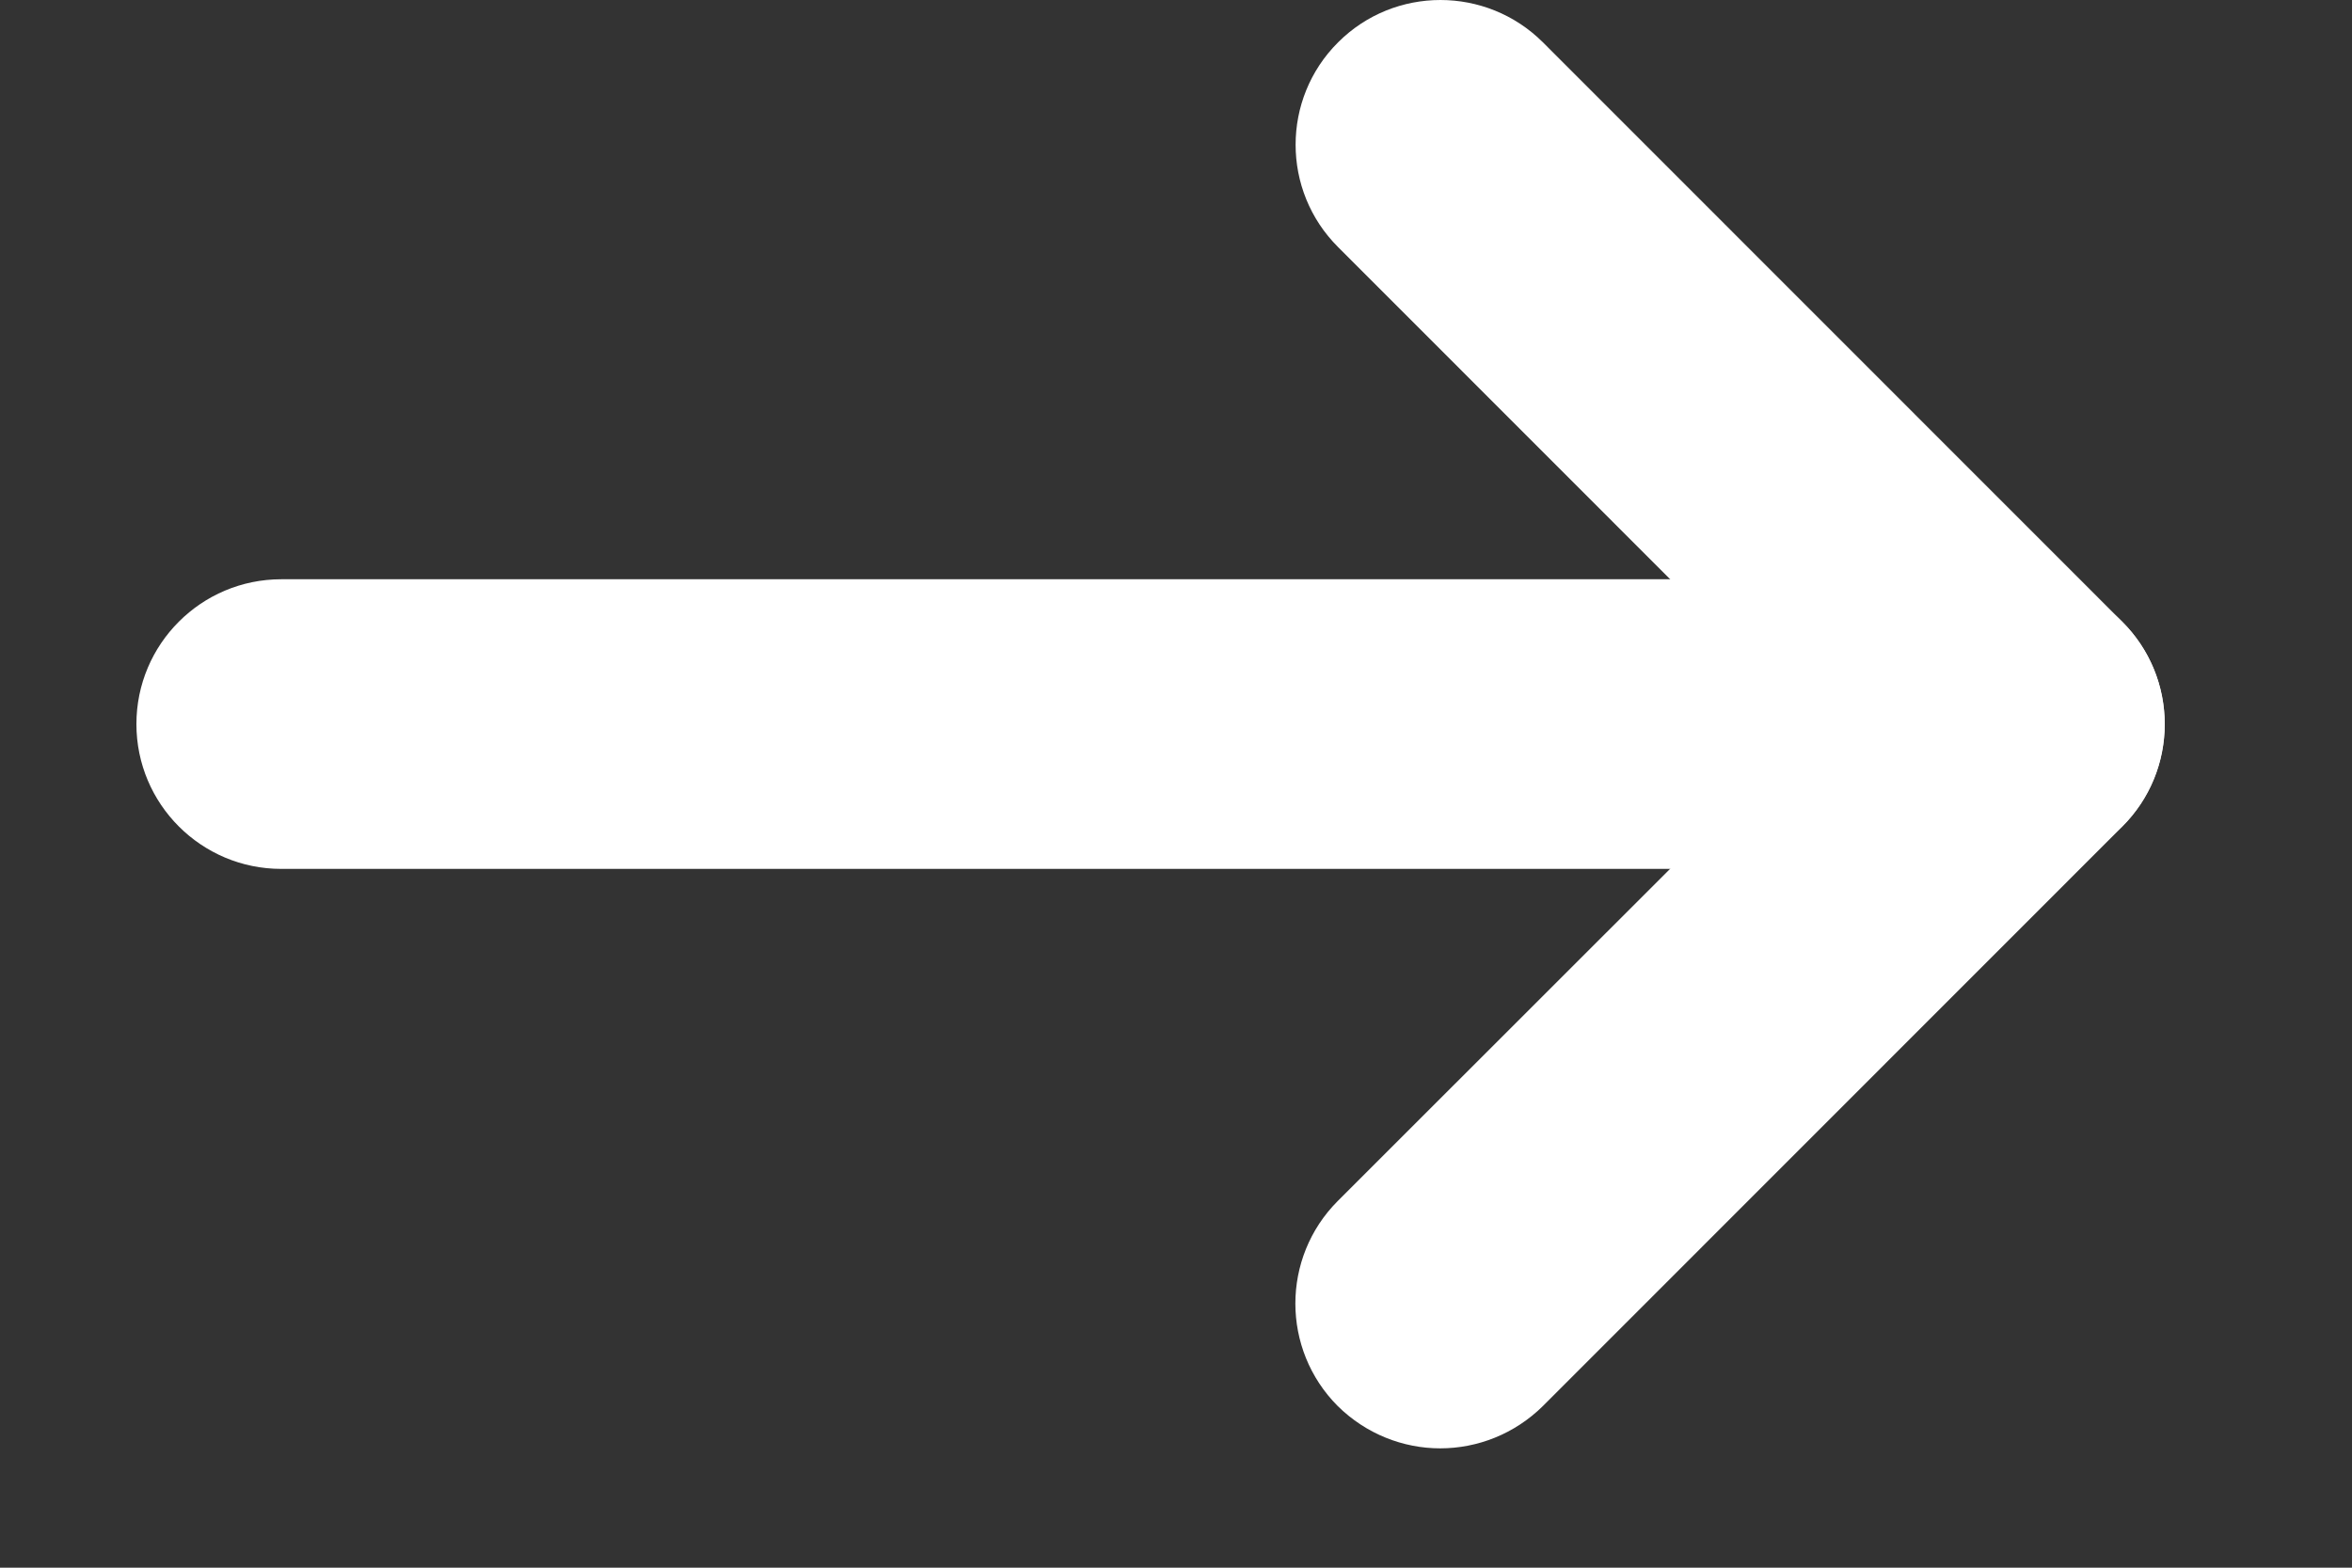
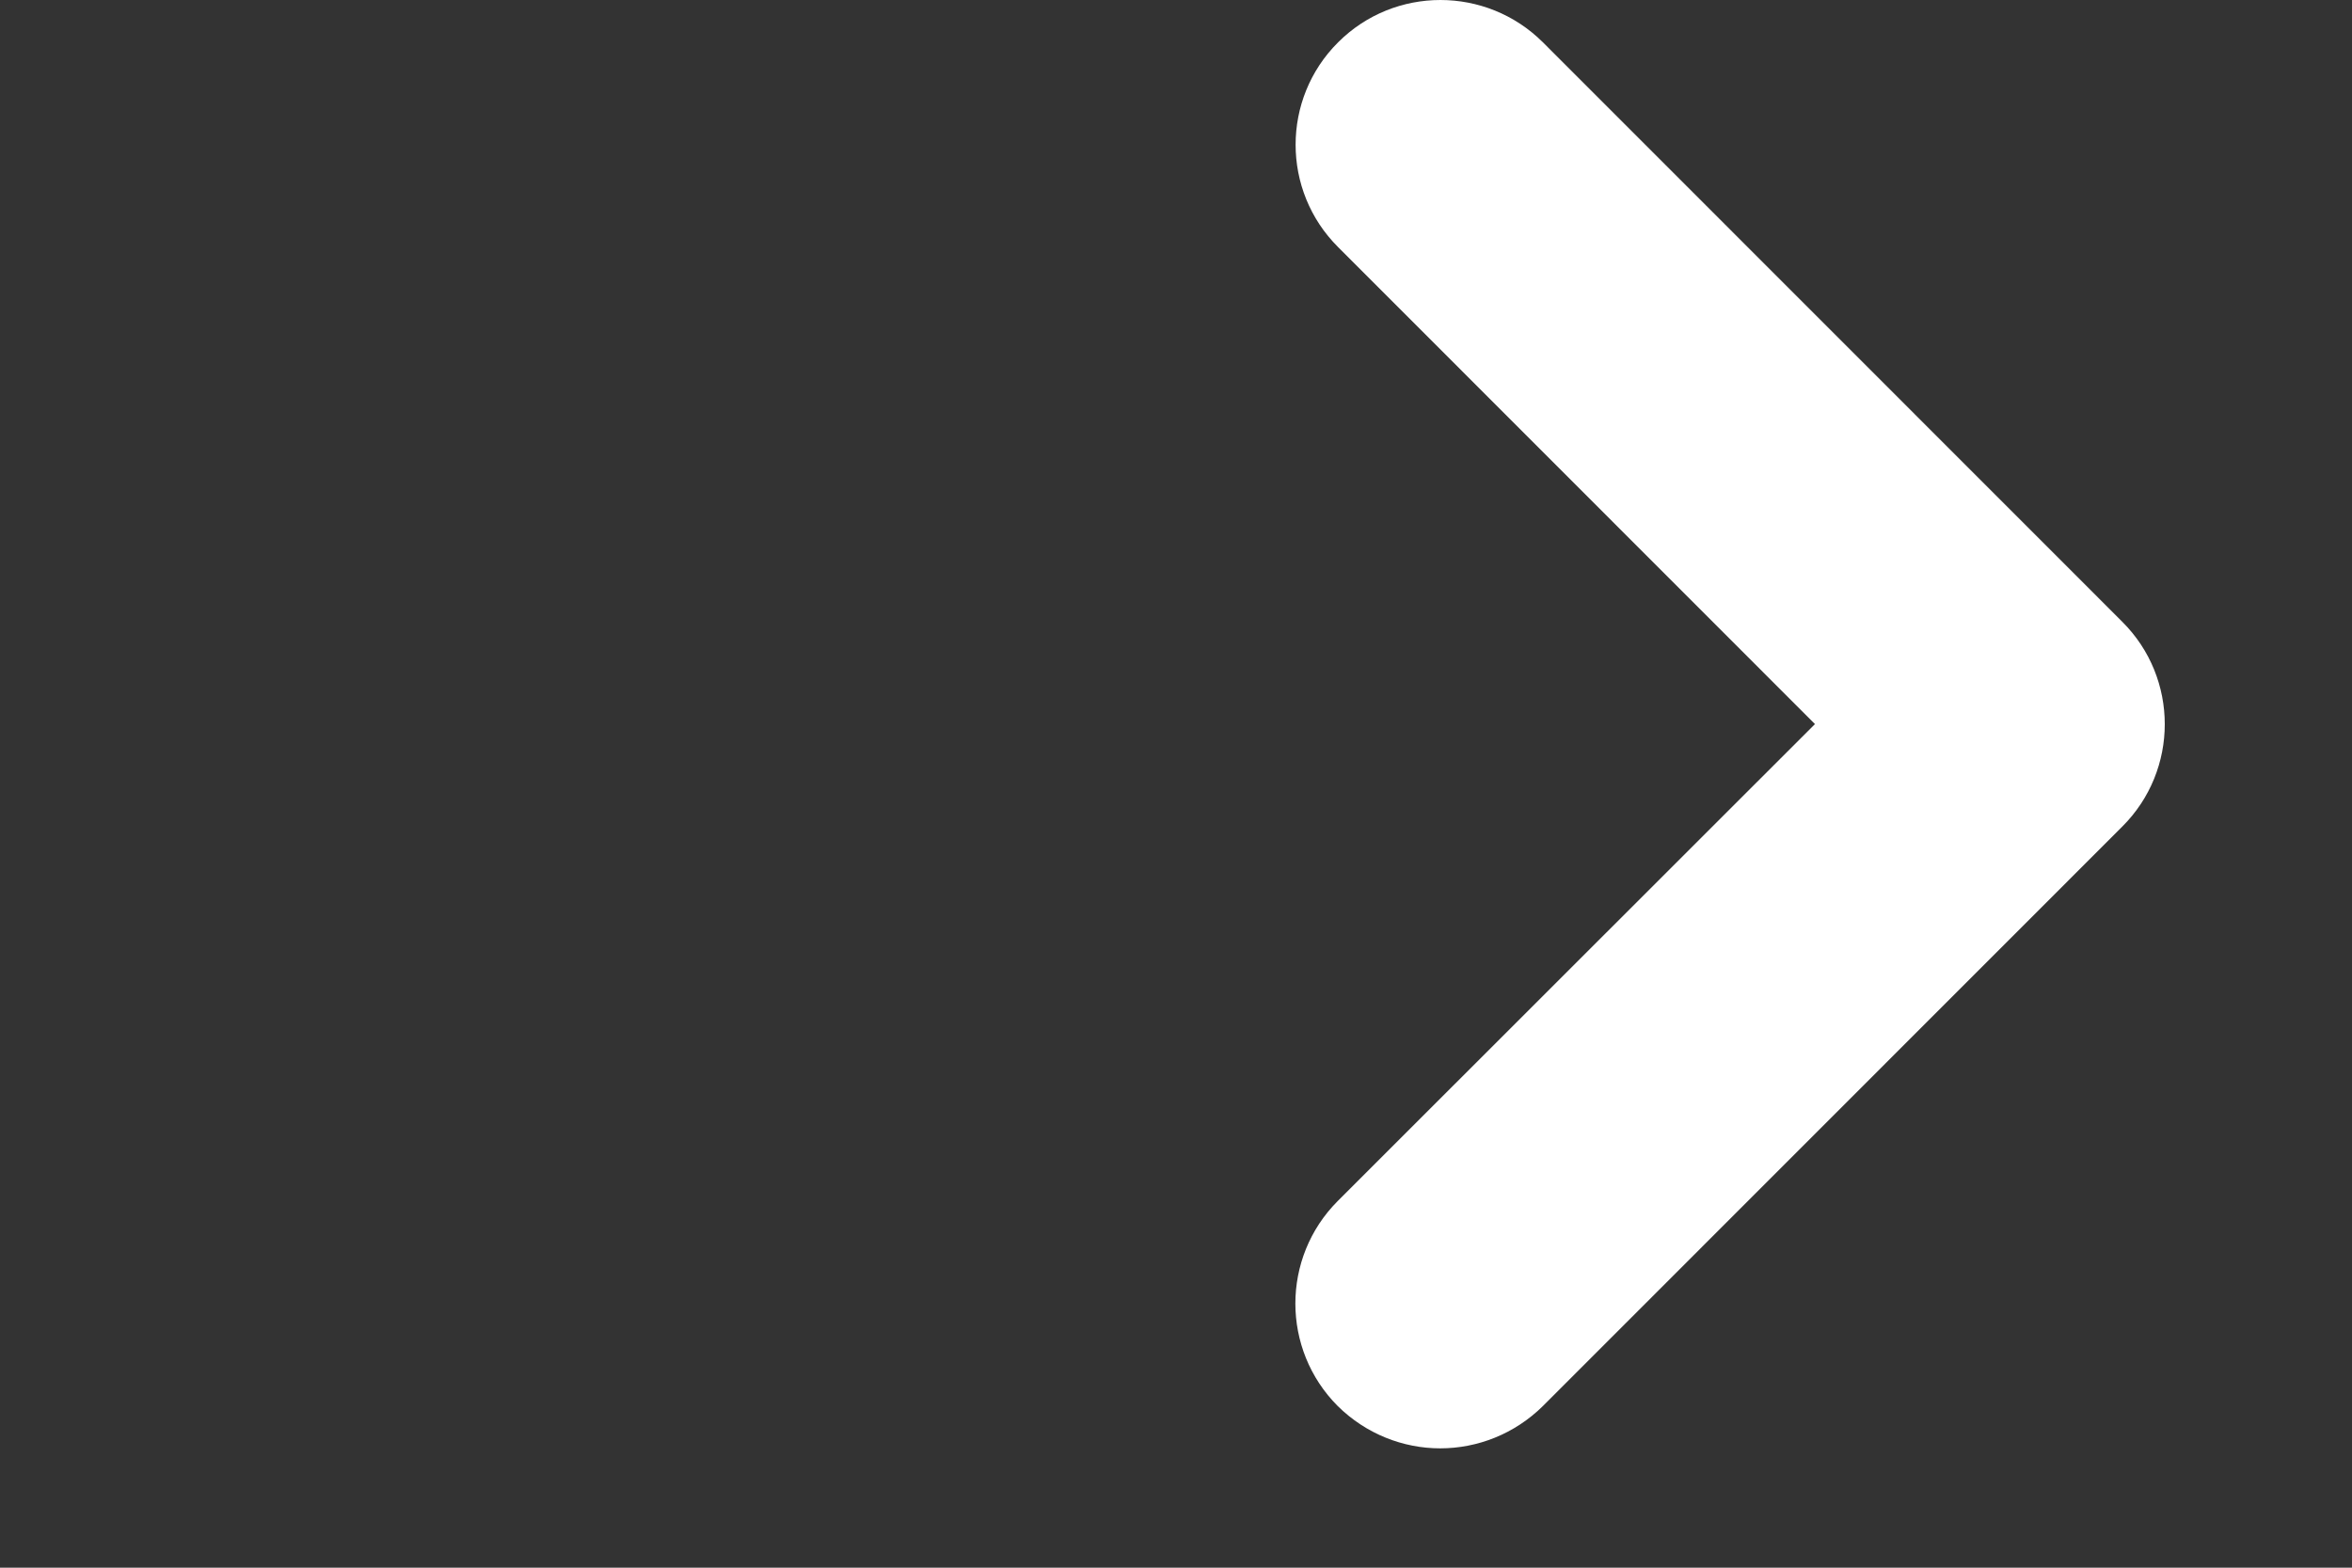
<svg xmlns="http://www.w3.org/2000/svg" width="12" height="8" viewBox="0 0 12 8" fill="none">
  <rect x="0" y="0" width="12" height="8" fill="#333333" stroke="none" />
-   <path d="M10.305 2.956H1.435C1.027 2.956 0.696 3.287 0.696 3.695C0.696 4.103 1.027 4.434 1.435 4.434H10.305C10.713 4.434 11.044 4.103 11.044 3.695C11.044 3.287 10.713 2.956 10.305 2.956Z" fill="white" />
  <path d="M10.828 3.173L7.872 0.216C7.583 -0.072 7.115 -0.072 6.827 0.216C6.538 0.504 6.538 0.973 6.827 1.261L9.26 3.695L6.825 6.129C6.537 6.418 6.537 6.886 6.825 7.175C6.97 7.318 7.159 7.391 7.348 7.391C7.538 7.391 7.727 7.318 7.872 7.175L10.828 4.218C11.117 3.93 11.117 3.461 10.828 3.173Z" fill="white" />
</svg>